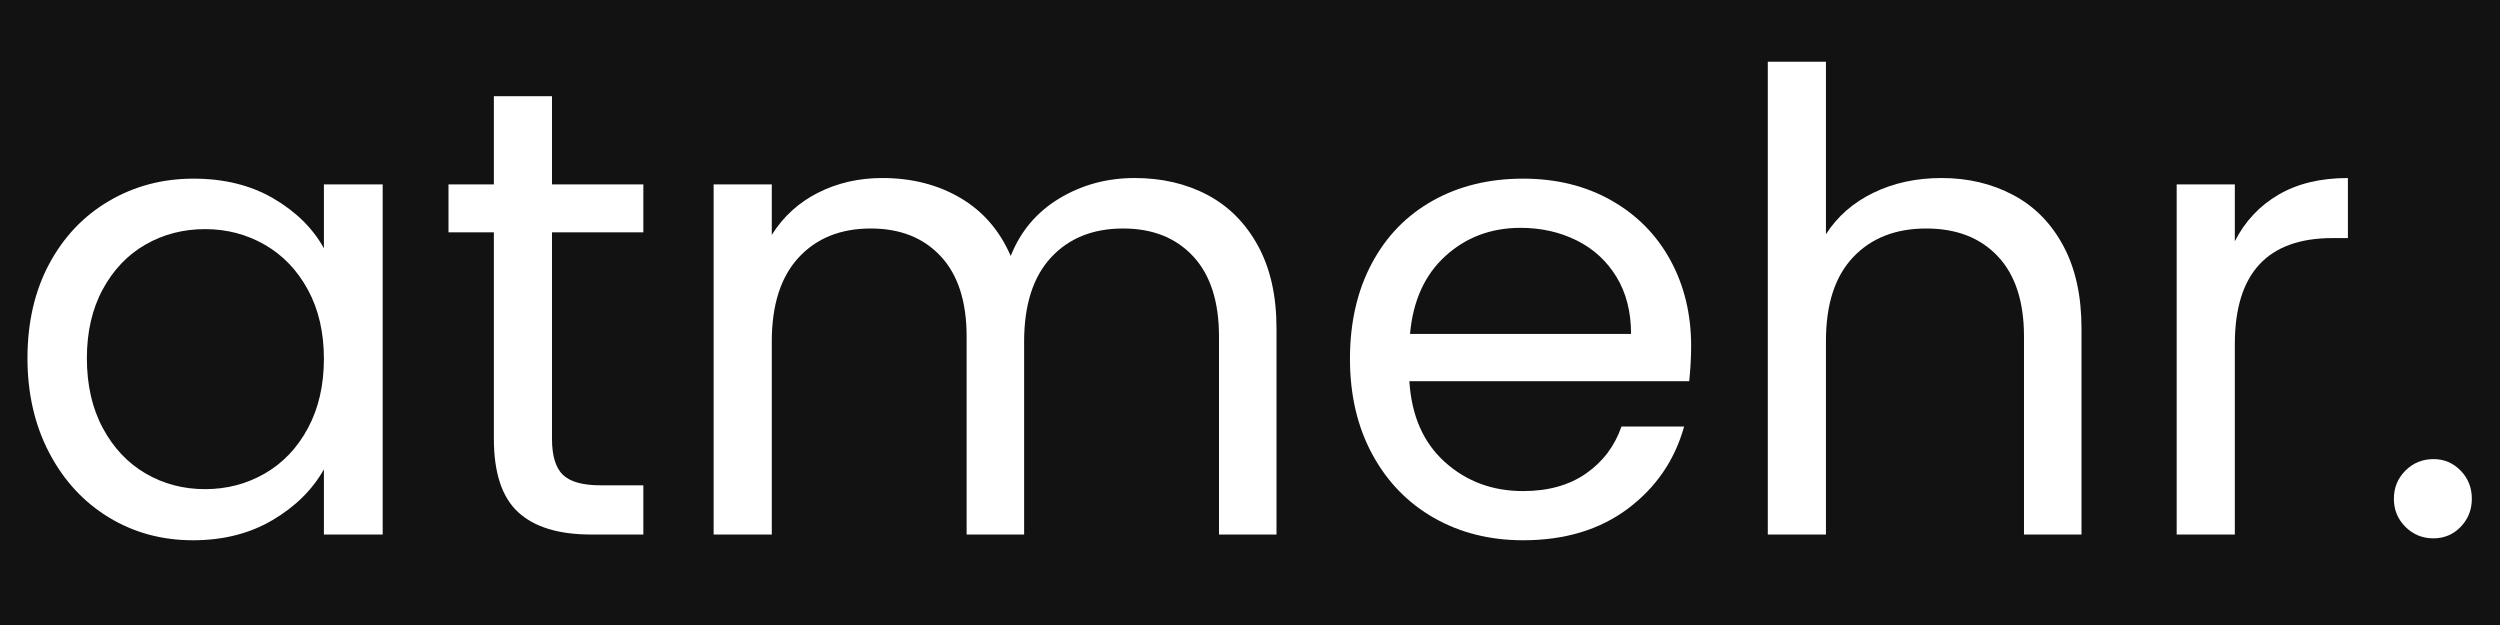
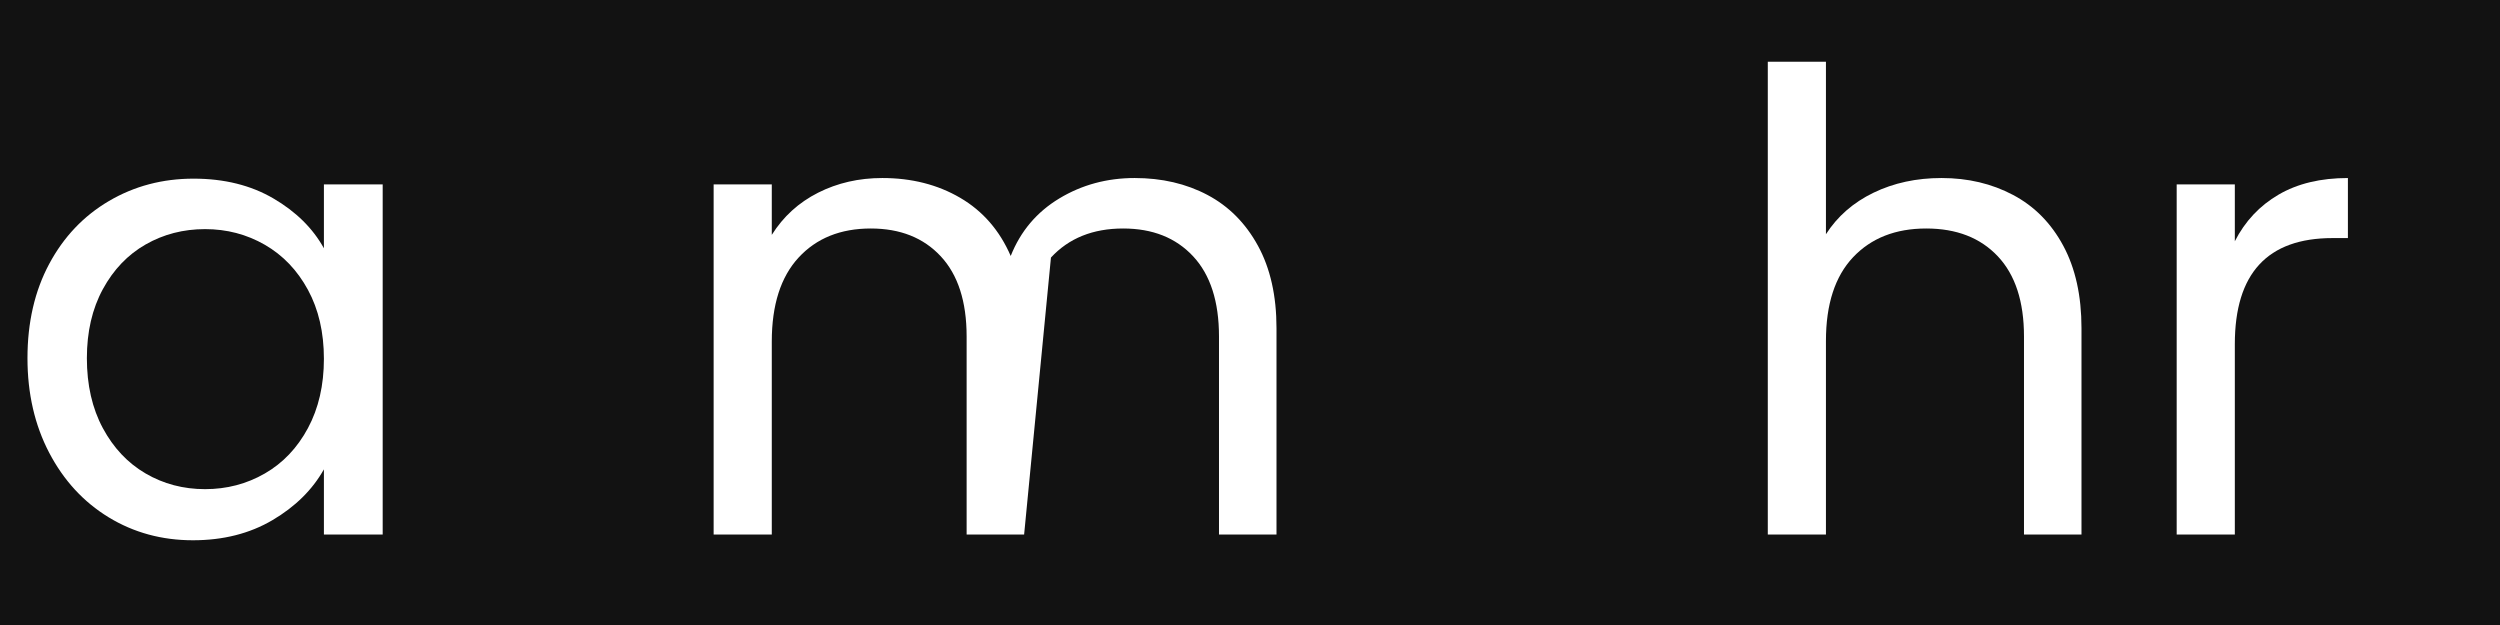
<svg xmlns="http://www.w3.org/2000/svg" version="1.0" preserveAspectRatio="xMidYMid meet" height="500" viewBox="0 0 1500 375" zoomAndPan="magnify" width="2000">
  <defs>
    <g />
  </defs>
  <rect fill-opacity="1" height="450" y="-37.5" fill="#ffffff" width="1800" x="-150" />
  <rect fill-opacity="1" height="450" y="-37.5" fill="#ffffff" width="1800" x="-150" />
  <rect fill-opacity="1" height="450" y="-37.5" fill="#121212" width="1800" x="-150" />
  <g fill-opacity="1" fill="#ffffff">
    <g transform="translate(0, 320.706)">
      <g>
        <path d="M 16.484 -105.797 C 16.484 -127.266 20.828 -146.113 29.516 -162.344 C 38.203 -178.57 50.148 -191.156 65.359 -200.094 C 80.566 -209.039 97.5 -213.516 116.156 -213.516 C 134.551 -213.516 150.52 -209.551 164.062 -201.625 C 177.602 -193.707 187.695 -183.742 194.344 -171.734 L 194.344 -210.062 L 229.609 -210.062 L 229.609 0 L 194.344 0 L 194.344 -39.094 C 187.445 -26.832 177.16 -16.676 163.484 -8.625 C 149.816 -0.57 133.91 3.453 115.766 3.453 C 97.109 3.453 80.238 -1.145 65.156 -10.344 C 50.082 -19.551 38.203 -32.457 29.516 -49.062 C 20.828 -65.676 16.484 -84.586 16.484 -105.797 Z M 194.344 -105.422 C 194.344 -121.266 191.148 -135.062 184.766 -146.812 C 178.379 -158.57 169.754 -167.582 158.891 -173.844 C 148.023 -180.102 136.078 -183.234 123.047 -183.234 C 110.016 -183.234 98.129 -180.164 87.391 -174.031 C 76.66 -167.895 68.098 -158.945 61.703 -147.188 C 55.316 -135.438 52.125 -121.641 52.125 -105.797 C 52.125 -89.703 55.316 -75.711 61.703 -63.828 C 68.098 -51.941 76.66 -42.867 87.391 -36.609 C 98.129 -30.348 110.016 -27.219 123.047 -27.219 C 136.078 -27.219 148.023 -30.348 158.891 -36.609 C 169.754 -42.867 178.379 -51.941 184.766 -63.828 C 191.148 -75.711 194.344 -89.578 194.344 -105.422 Z M 194.344 -105.422" />
      </g>
    </g>
  </g>
  <g fill-opacity="1" fill="#ffffff">
    <g transform="translate(259.132, 320.706)">
      <g>
-         <path d="M 72.062 -181.312 L 72.062 -57.5 C 72.062 -47.281 74.234 -40.062 78.578 -35.844 C 82.922 -31.625 90.461 -29.516 101.203 -29.516 L 126.875 -29.516 L 126.875 0 L 95.453 0 C 76.023 0 61.457 -4.469 51.75 -13.406 C 42.039 -22.352 37.188 -37.051 37.188 -57.5 L 37.188 -181.312 L 9.969 -181.312 L 9.969 -210.062 L 37.188 -210.062 L 37.188 -262.969 L 72.062 -262.969 L 72.062 -210.062 L 126.875 -210.062 L 126.875 -181.312 Z M 72.062 -181.312" />
-       </g>
+         </g>
    </g>
  </g>
  <g fill-opacity="1" fill="#ffffff">
    <g transform="translate(398.664, 320.706)">
      <g>
-         <path d="M 282.125 -213.891 C 298.477 -213.891 313.047 -210.504 325.828 -203.734 C 338.609 -196.961 348.703 -186.805 356.109 -173.266 C 363.523 -159.723 367.234 -143.238 367.234 -123.812 L 367.234 0 L 332.734 0 L 332.734 -118.828 C 332.734 -139.785 327.555 -155.82 317.203 -166.938 C 306.848 -178.051 292.859 -183.609 275.234 -183.609 C 257.086 -183.609 242.645 -177.797 231.906 -166.172 C 221.176 -154.547 215.812 -137.742 215.812 -115.766 L 215.812 0 L 181.312 0 L 181.312 -118.828 C 181.312 -139.785 176.133 -155.82 165.781 -166.938 C 155.438 -178.051 141.445 -183.609 123.812 -183.609 C 105.664 -183.609 91.227 -177.797 80.5 -166.172 C 69.77 -154.547 64.406 -137.742 64.406 -115.766 L 64.406 0 L 29.516 0 L 29.516 -210.062 L 64.406 -210.062 L 64.406 -179.781 C 71.301 -190.77 80.562 -199.203 92.188 -205.078 C 103.812 -210.953 116.656 -213.891 130.719 -213.891 C 148.352 -213.891 163.941 -209.926 177.484 -202 C 191.023 -194.082 201.117 -182.457 207.766 -167.125 C 213.641 -181.945 223.348 -193.445 236.891 -201.625 C 250.441 -209.801 265.52 -213.891 282.125 -213.891 Z M 282.125 -213.891" />
+         <path d="M 282.125 -213.891 C 298.477 -213.891 313.047 -210.504 325.828 -203.734 C 338.609 -196.961 348.703 -186.805 356.109 -173.266 C 363.523 -159.723 367.234 -143.238 367.234 -123.812 L 367.234 0 L 332.734 0 L 332.734 -118.828 C 332.734 -139.785 327.555 -155.82 317.203 -166.938 C 306.848 -178.051 292.859 -183.609 275.234 -183.609 C 257.086 -183.609 242.645 -177.797 231.906 -166.172 L 215.812 0 L 181.312 0 L 181.312 -118.828 C 181.312 -139.785 176.133 -155.82 165.781 -166.938 C 155.438 -178.051 141.445 -183.609 123.812 -183.609 C 105.664 -183.609 91.227 -177.797 80.5 -166.172 C 69.77 -154.547 64.406 -137.742 64.406 -115.766 L 64.406 0 L 29.516 0 L 29.516 -210.062 L 64.406 -210.062 L 64.406 -179.781 C 71.301 -190.77 80.562 -199.203 92.188 -205.078 C 103.812 -210.953 116.656 -213.891 130.719 -213.891 C 148.352 -213.891 163.941 -209.926 177.484 -202 C 191.023 -194.082 201.117 -182.457 207.766 -167.125 C 213.641 -181.945 223.348 -193.445 236.891 -201.625 C 250.441 -209.801 265.52 -213.891 282.125 -213.891 Z M 282.125 -213.891" />
      </g>
    </g>
  </g>
  <g fill-opacity="1" fill="#ffffff">
    <g transform="translate(793.494, 320.706)">
      <g>
-         <path d="M 221.188 -113.078 C 221.188 -106.43 220.801 -99.406 220.031 -92 L 52.125 -92 C 53.406 -71.301 60.5 -55.133 73.406 -43.5 C 86.312 -31.875 101.961 -26.062 120.359 -26.062 C 135.441 -26.062 148.031 -29.578 158.125 -36.609 C 168.219 -43.641 175.305 -53.031 179.391 -64.781 L 216.969 -64.781 C 211.344 -44.594 200.098 -28.172 183.234 -15.516 C 166.367 -2.867 145.41 3.453 120.359 3.453 C 100.43 3.453 82.609 -1.02 66.891 -9.969 C 51.172 -18.914 38.836 -31.629 29.891 -48.109 C 20.953 -64.586 16.484 -83.691 16.484 -105.422 C 16.484 -127.141 20.828 -146.176 29.516 -162.531 C 38.203 -178.883 50.406 -191.469 66.125 -200.281 C 81.844 -209.102 99.922 -213.516 120.359 -213.516 C 140.297 -213.516 157.93 -209.172 173.266 -200.484 C 188.598 -191.797 200.414 -179.848 208.719 -164.641 C 217.031 -149.43 221.188 -132.242 221.188 -113.078 Z M 185.141 -120.359 C 185.141 -133.648 182.203 -145.086 176.328 -154.672 C 170.453 -164.254 162.469 -171.535 152.375 -176.516 C 142.281 -181.504 131.098 -184 118.828 -184 C 101.191 -184 86.176 -178.375 73.781 -167.125 C 61.395 -155.883 54.305 -140.297 52.516 -120.359 Z M 185.141 -120.359" />
-       </g>
+         </g>
    </g>
  </g>
  <g fill-opacity="1" fill="#ffffff">
    <g transform="translate(1031.159, 320.706)">
      <g>
        <path d="M 133.781 -213.891 C 149.625 -213.891 163.93 -210.504 176.703 -203.734 C 189.484 -196.961 199.516 -186.805 206.797 -173.266 C 214.086 -159.723 217.734 -143.238 217.734 -123.812 L 217.734 0 L 183.234 0 L 183.234 -118.828 C 183.234 -139.785 177.992 -155.82 167.516 -166.938 C 157.035 -178.051 142.723 -183.609 124.578 -183.609 C 106.18 -183.609 91.551 -177.859 80.688 -166.359 C 69.832 -154.859 64.406 -138.125 64.406 -116.156 L 64.406 0 L 29.516 0 L 29.516 -283.656 L 64.406 -283.656 L 64.406 -180.172 C 71.301 -190.898 80.816 -199.203 92.953 -205.078 C 105.098 -210.953 118.707 -213.891 133.781 -213.891 Z M 133.781 -213.891" />
      </g>
    </g>
  </g>
  <g fill-opacity="1" fill="#ffffff">
    <g transform="translate(1276.491, 320.706)">
      <g>
        <path d="M 64.406 -175.953 C 70.531 -187.961 79.281 -197.285 90.656 -203.922 C 102.031 -210.566 115.895 -213.891 132.25 -213.891 L 132.25 -177.859 L 123.047 -177.859 C 83.953 -177.859 64.406 -156.648 64.406 -114.234 L 64.406 0 L 29.516 0 L 29.516 -210.062 L 64.406 -210.062 Z M 64.406 -175.953" />
      </g>
    </g>
  </g>
  <g fill-opacity="1" fill="#ffffff">
    <g transform="translate(1419.473, 320.706)">
      <g>
-         <path d="M 40.625 2.297 C 33.988 2.297 28.367 0 23.766 -4.594 C 19.16 -9.195 16.859 -14.82 16.859 -21.469 C 16.859 -28.113 19.16 -33.734 23.766 -38.328 C 28.367 -42.93 33.988 -45.234 40.625 -45.234 C 47.02 -45.234 52.453 -42.93 56.922 -38.328 C 61.391 -33.734 63.625 -28.113 63.625 -21.469 C 63.625 -14.82 61.391 -9.195 56.922 -4.594 C 52.453 0 47.02 2.297 40.625 2.297 Z M 40.625 2.297" />
-       </g>
+         </g>
    </g>
  </g>
</svg>